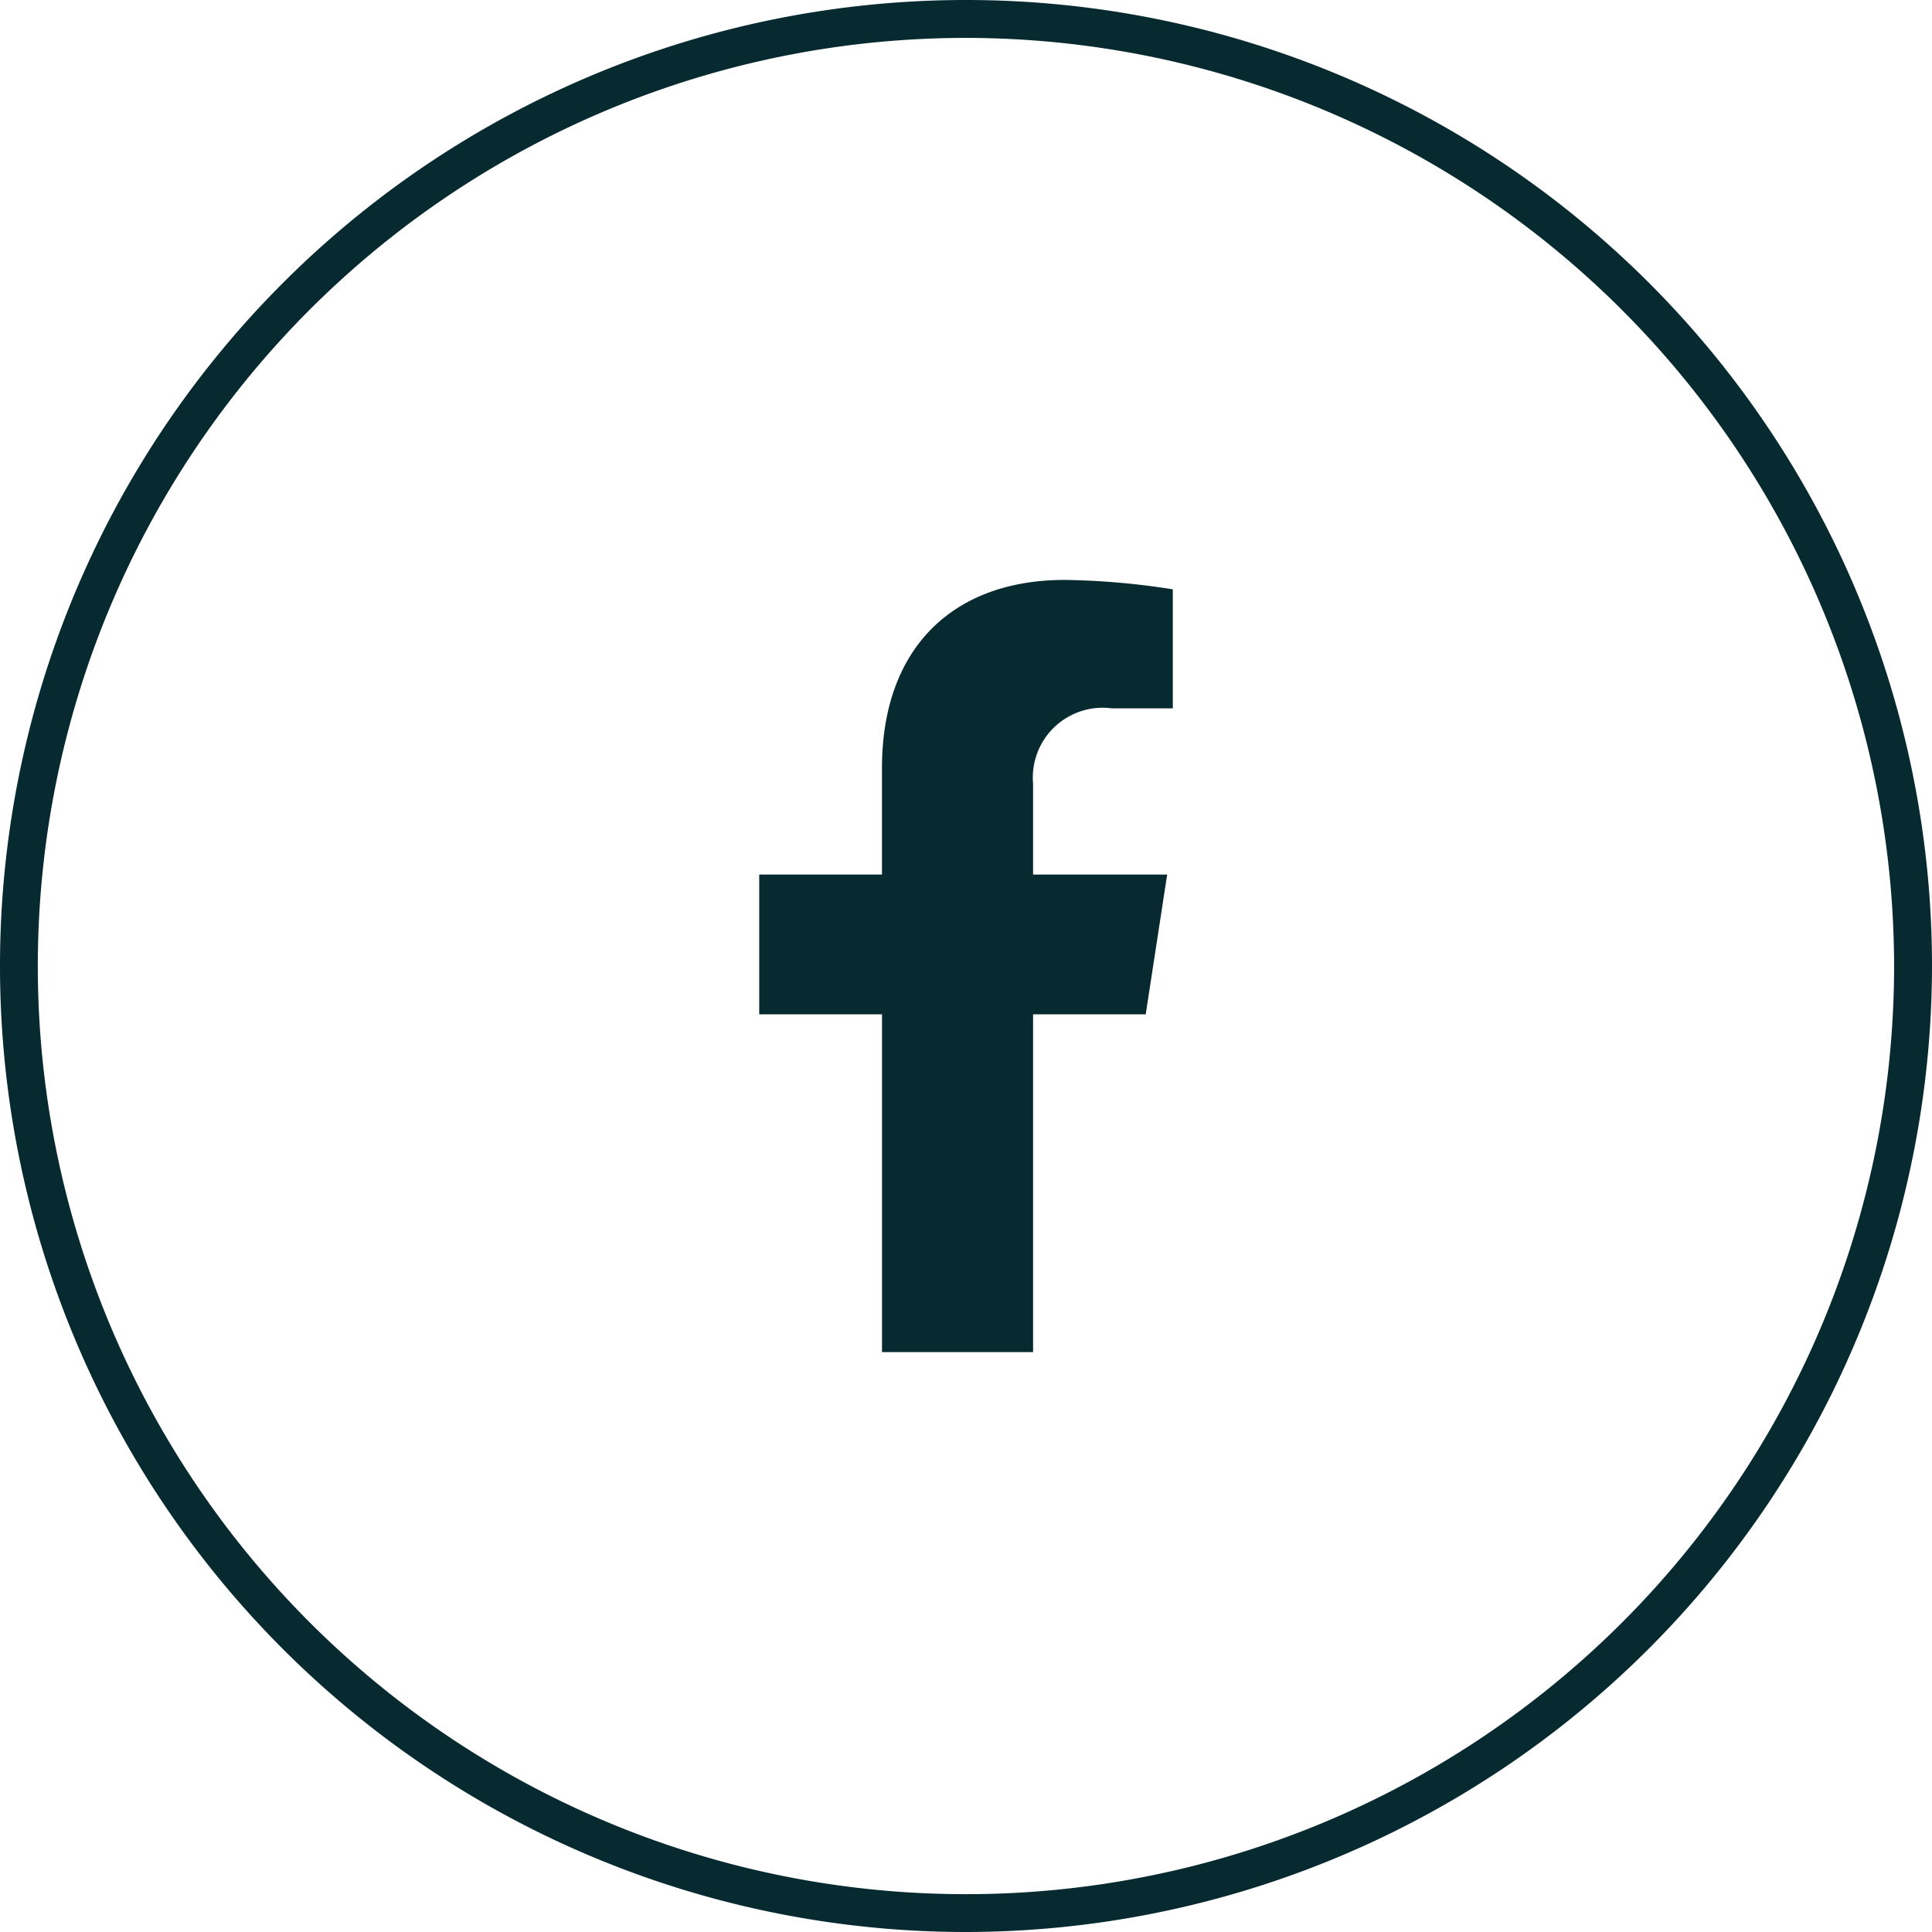
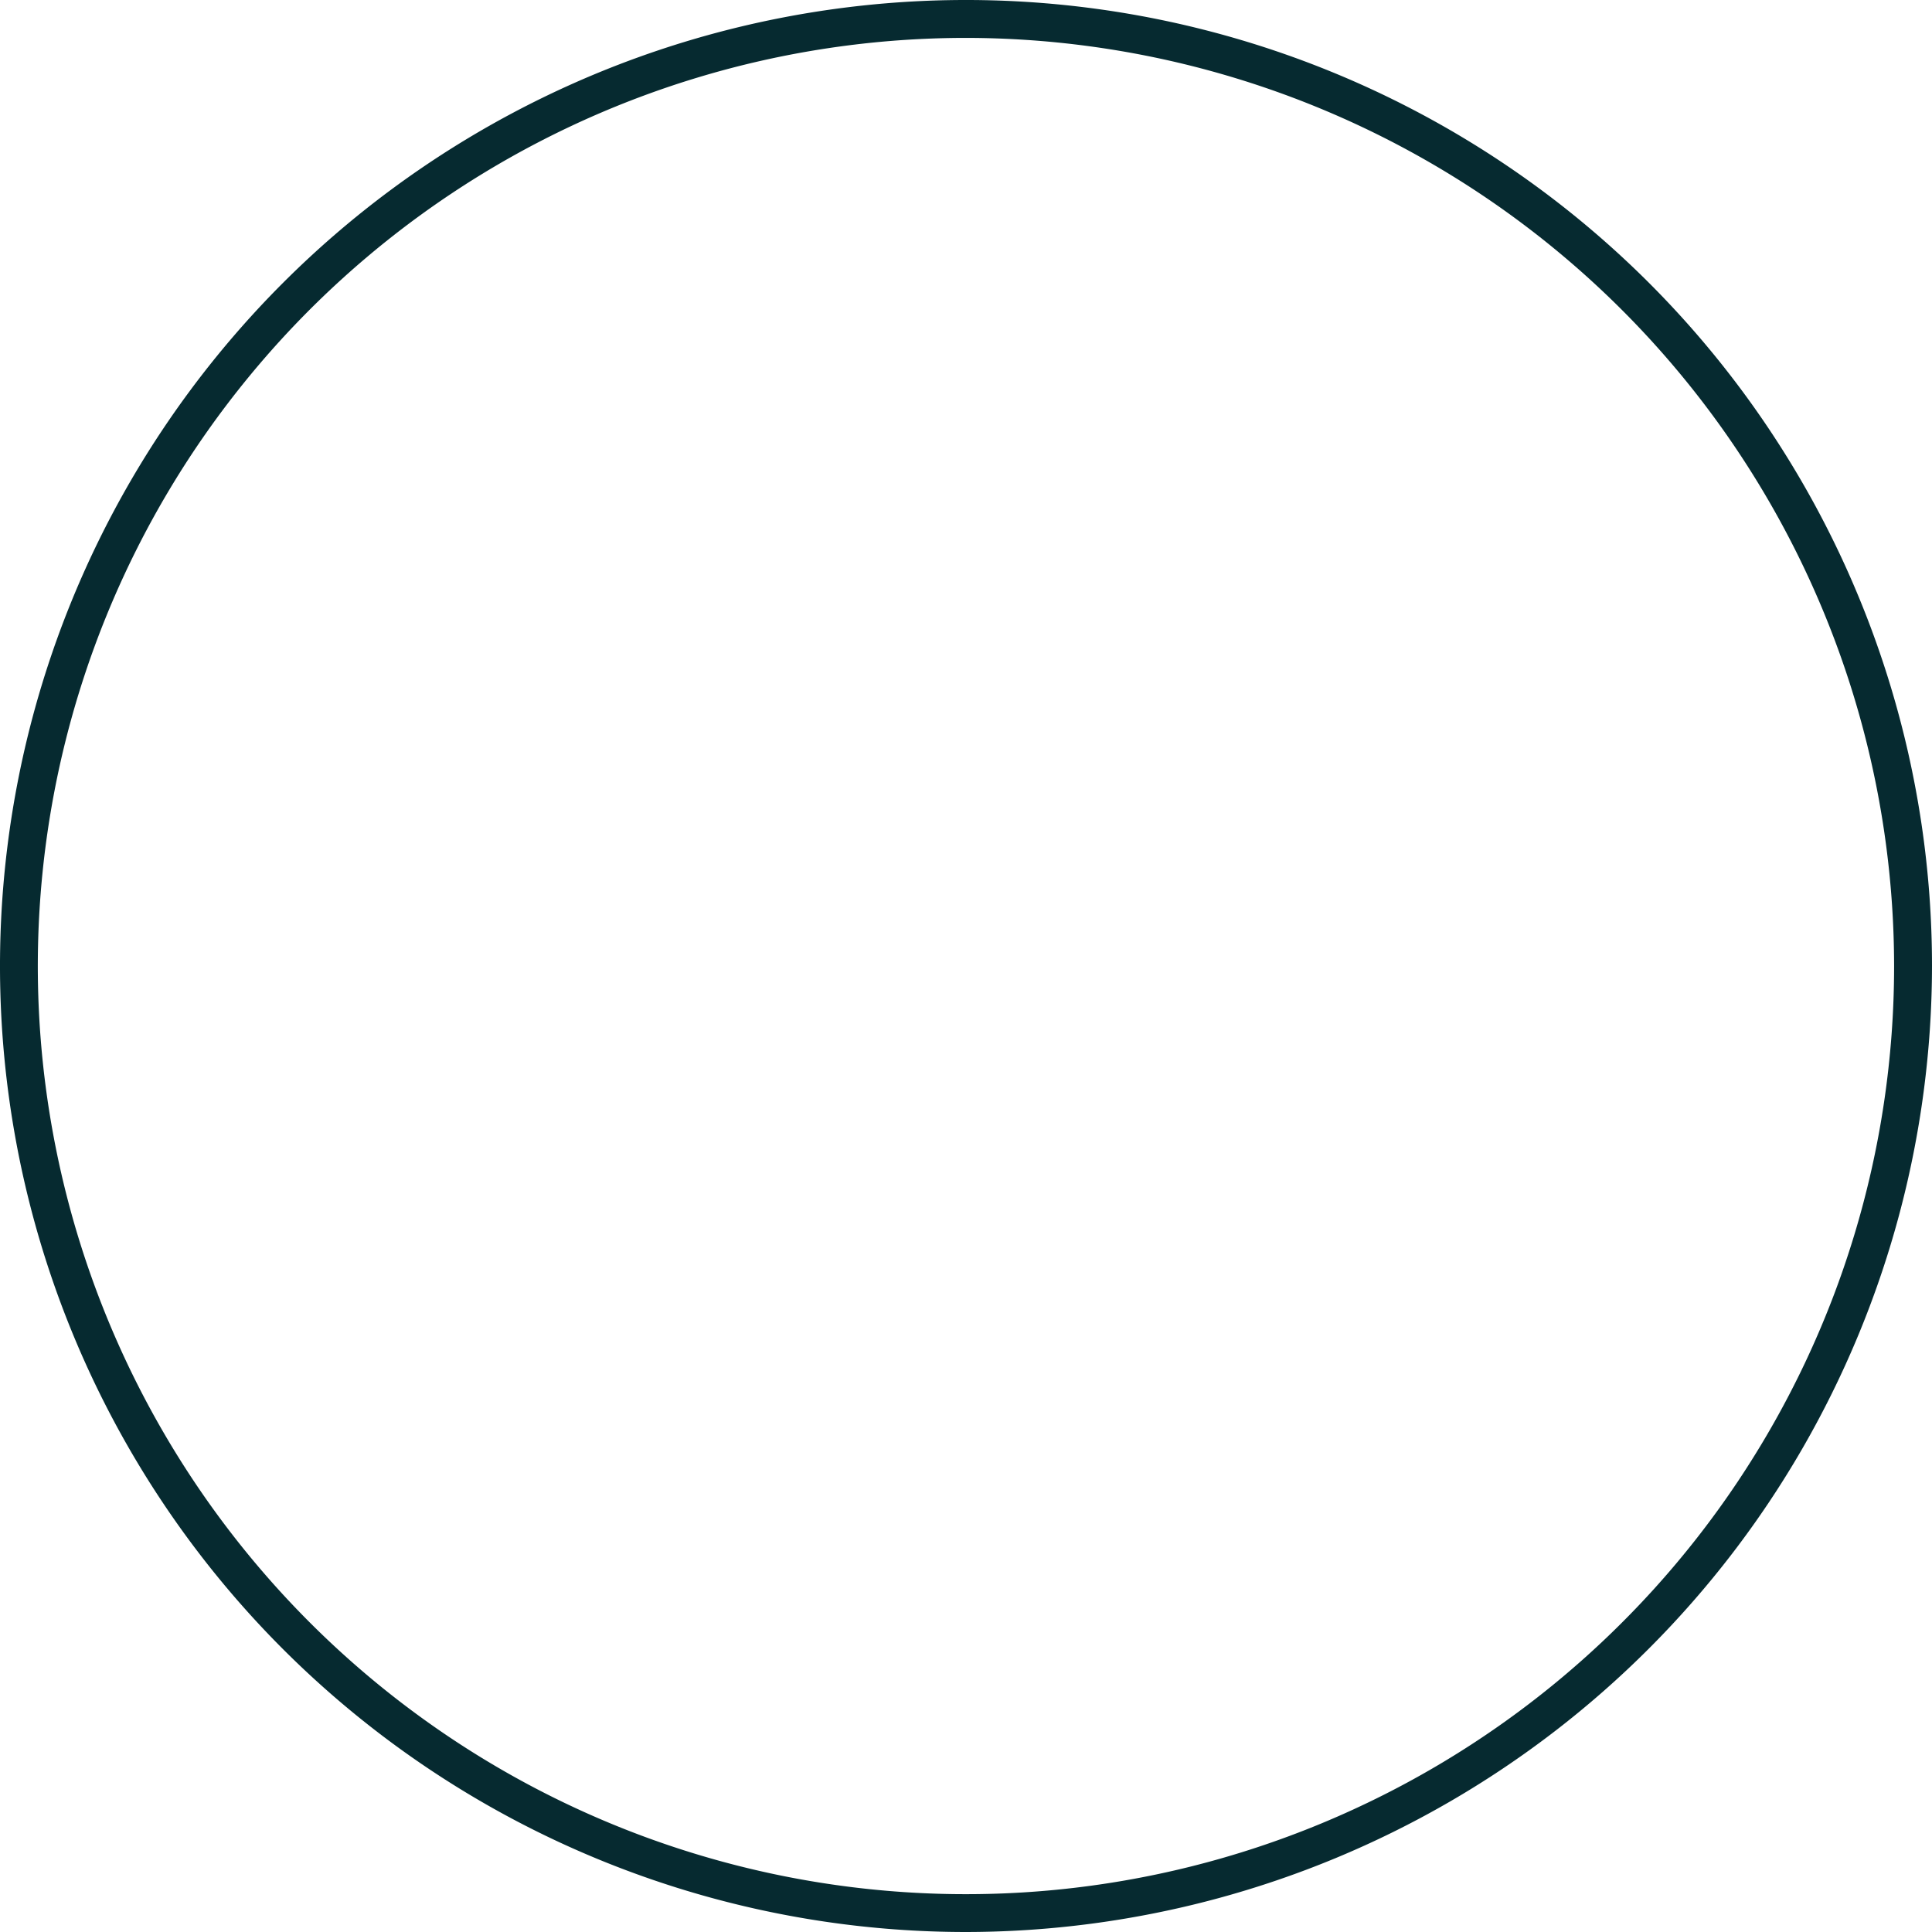
<svg xmlns="http://www.w3.org/2000/svg" width="47" height="47" viewBox="0 0 47 47">
  <g id="Group_3738" data-name="Group 3738" transform="translate(15205 1494)">
    <g id="Component_63_227" data-name="Component 63 – 227" transform="translate(-15205 -1494)">
      <g id="Group_3737" data-name="Group 3737" transform="translate(0)">
        <path id="Path_6900" data-name="Path 6900" d="M23.5,47A23.5,23.5,0,1,1,47,23.5,23.527,23.527,0,0,1,23.5,47M23.5.922A22.579,22.579,0,1,0,46.078,23.5,22.6,22.6,0,0,0,23.5.922" transform="translate(0)" fill="#062a30" />
      </g>
    </g>
-     <path id="Path_8567" data-name="Path 8567" d="M49.483,41.183l.522-3.4H46.743V35.577a1.7,1.7,0,0,1,1.916-1.837h1.483V30.845a18.106,18.106,0,0,0-2.633-.229c-2.686,0-4.442,1.628-4.442,4.576v2.591H40.081v3.4h2.987V49.4h3.675V41.183Z" transform="translate(-15226.611 -1510.508)" fill="#062a30" />
  </g>
</svg>